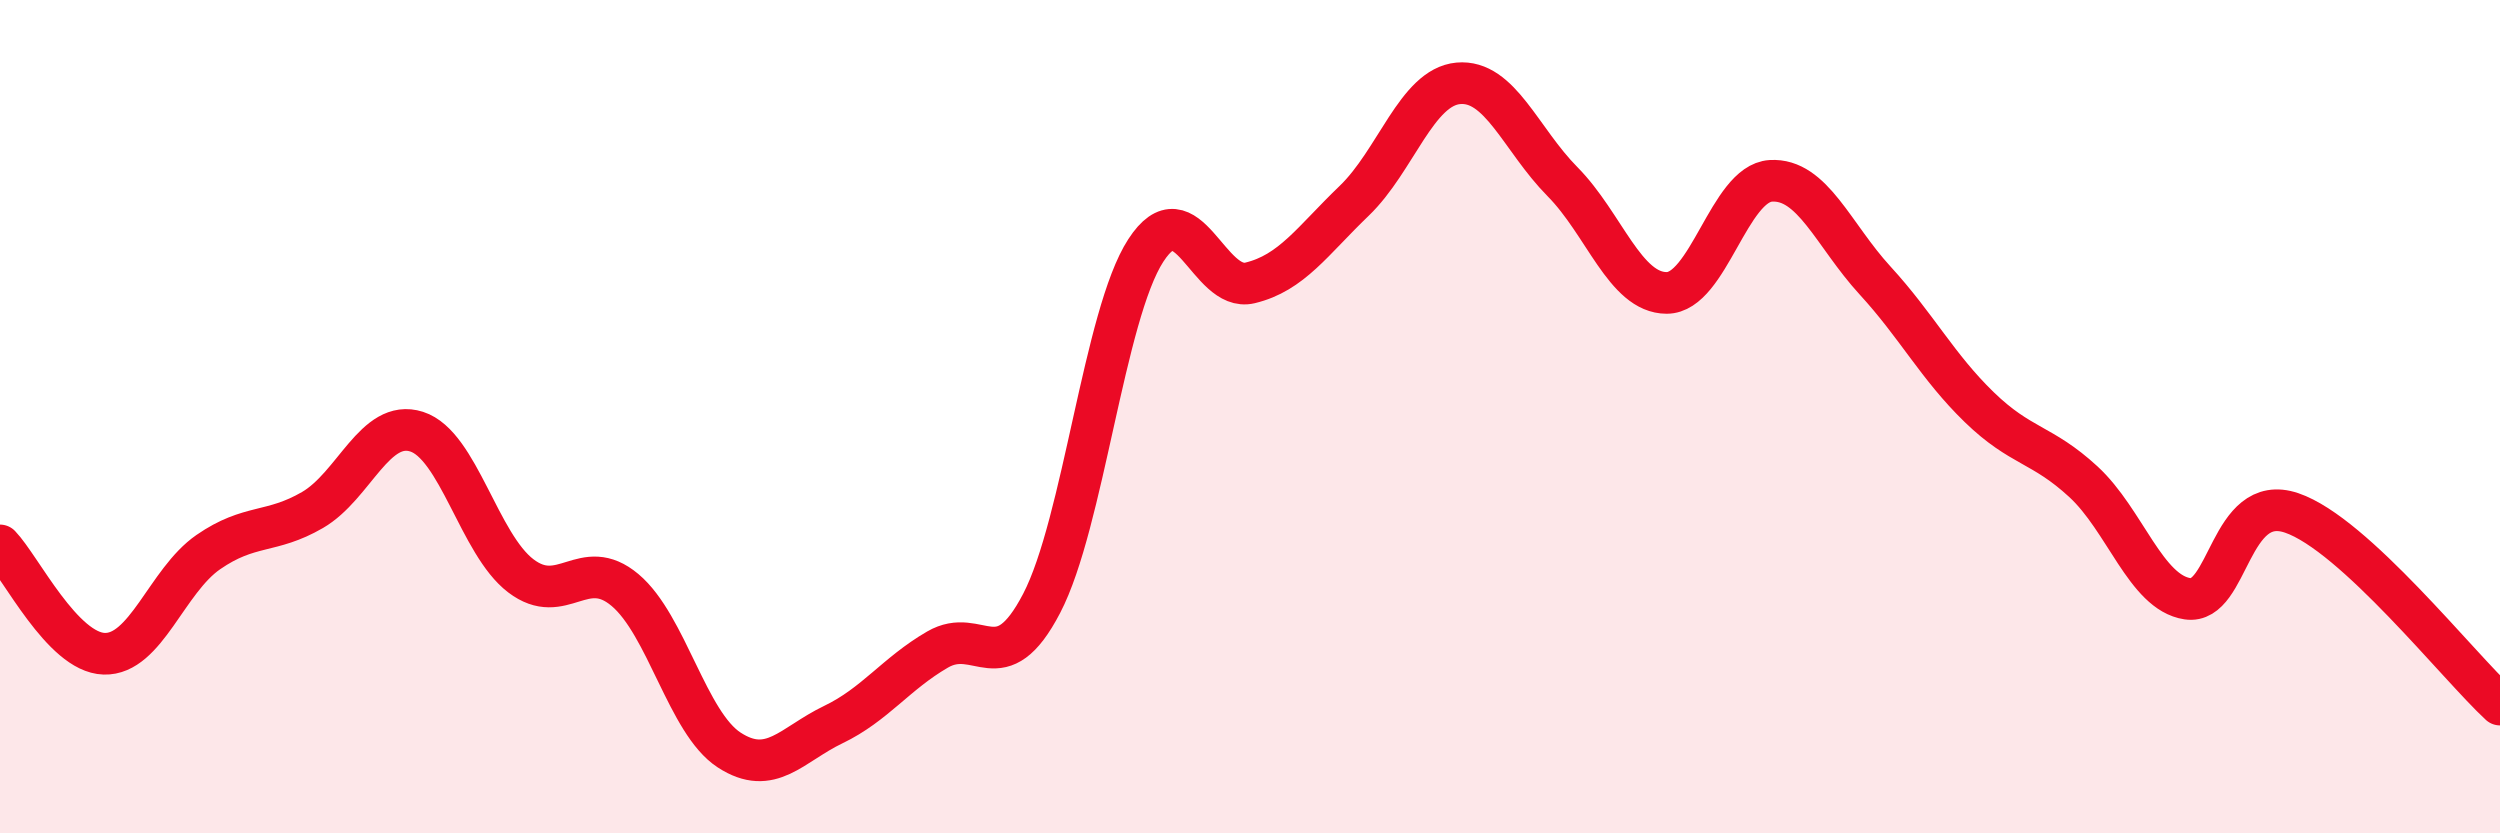
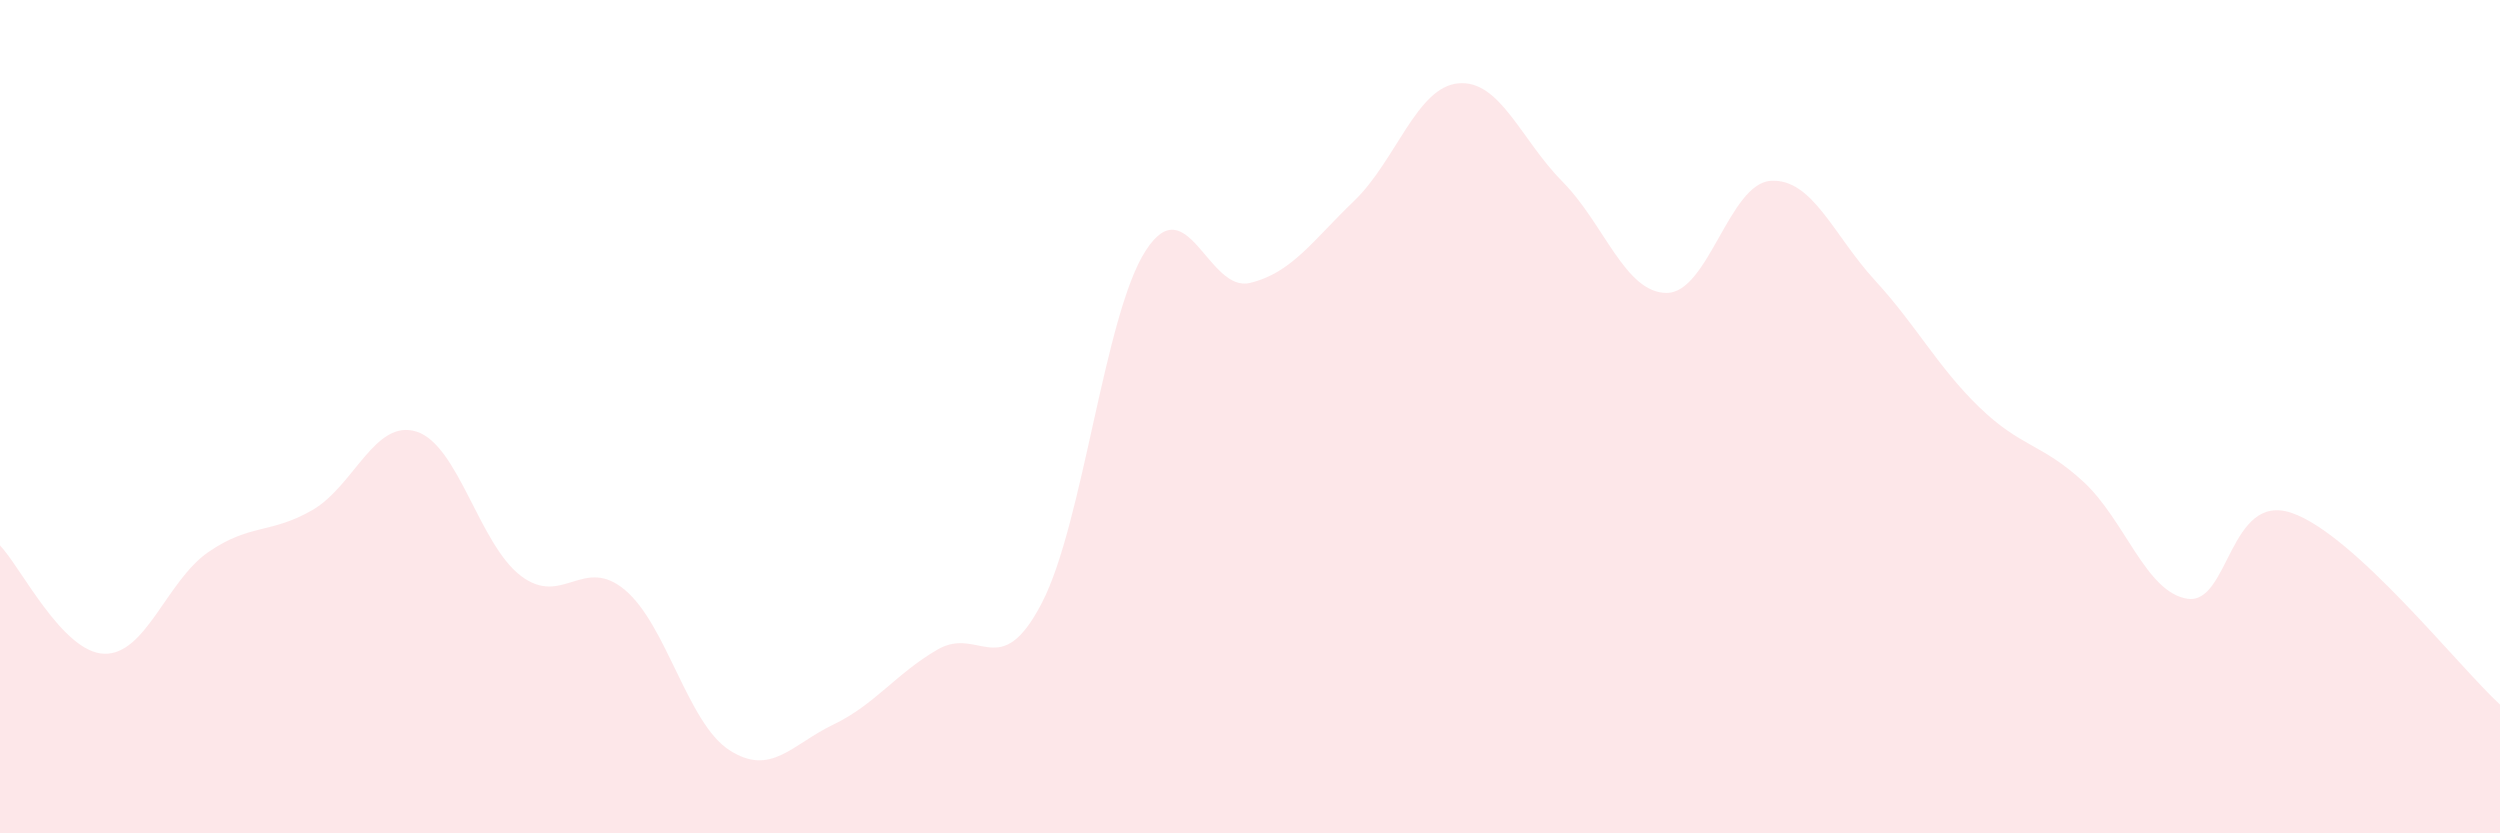
<svg xmlns="http://www.w3.org/2000/svg" width="60" height="20" viewBox="0 0 60 20">
  <path d="M 0,13.09 C 0.5,13.61 1.5,15.66 2.5,15.69 C 3.5,15.72 4,13.94 5,13.25 C 6,12.56 6.5,12.82 7.5,12.24 C 8.5,11.66 9,10.04 10,10.36 C 11,10.68 11.5,13.06 12.5,13.82 C 13.5,14.58 14,13.32 15,14.16 C 16,15 16.5,17.35 17.5,18 C 18.5,18.65 19,17.87 20,17.39 C 21,16.91 21.5,16.17 22.5,15.59 C 23.5,15.01 24,16.4 25,14.48 C 26,12.56 26.5,7.55 27.5,6.01 C 28.5,4.47 29,7.03 30,6.79 C 31,6.55 31.5,5.78 32.5,4.82 C 33.5,3.86 34,2.09 35,2 C 36,1.91 36.5,3.35 37.5,4.36 C 38.5,5.37 39,7.03 40,7.03 C 41,7.03 41.5,4.4 42.5,4.34 C 43.5,4.28 44,5.64 45,6.73 C 46,7.82 46.5,8.8 47.5,9.77 C 48.5,10.74 49,10.64 50,11.56 C 51,12.48 51.5,14.22 52.5,14.37 C 53.5,14.52 53.5,11.8 55,12.31 C 56.5,12.82 59,15.99 60,16.91L60 20L0 20Z" fill="#EB0A25" opacity="0.1" stroke-linecap="round" stroke-linejoin="round" />
-   <path d="M 0,13.09 C 0.5,13.61 1.5,15.66 2.5,15.69 C 3.5,15.72 4,13.94 5,13.25 C 6,12.56 6.5,12.82 7.5,12.24 C 8.5,11.66 9,10.04 10,10.36 C 11,10.68 11.5,13.06 12.5,13.82 C 13.5,14.58 14,13.32 15,14.16 C 16,15 16.5,17.35 17.5,18 C 18.5,18.65 19,17.87 20,17.39 C 21,16.91 21.5,16.17 22.5,15.59 C 23.5,15.01 24,16.4 25,14.48 C 26,12.56 26.5,7.55 27.5,6.01 C 28.5,4.47 29,7.03 30,6.79 C 31,6.55 31.5,5.78 32.5,4.82 C 33.5,3.86 34,2.09 35,2 C 36,1.91 36.5,3.35 37.5,4.36 C 38.5,5.37 39,7.03 40,7.03 C 41,7.03 41.5,4.4 42.5,4.34 C 43.5,4.28 44,5.64 45,6.73 C 46,7.82 46.5,8.8 47.5,9.77 C 48.5,10.74 49,10.64 50,11.56 C 51,12.48 51.5,14.22 52.5,14.37 C 53.5,14.52 53.5,11.8 55,12.31 C 56.5,12.82 59,15.99 60,16.91" stroke="#EB0A25" stroke-width="1" fill="none" stroke-linecap="round" stroke-linejoin="round" />
</svg>